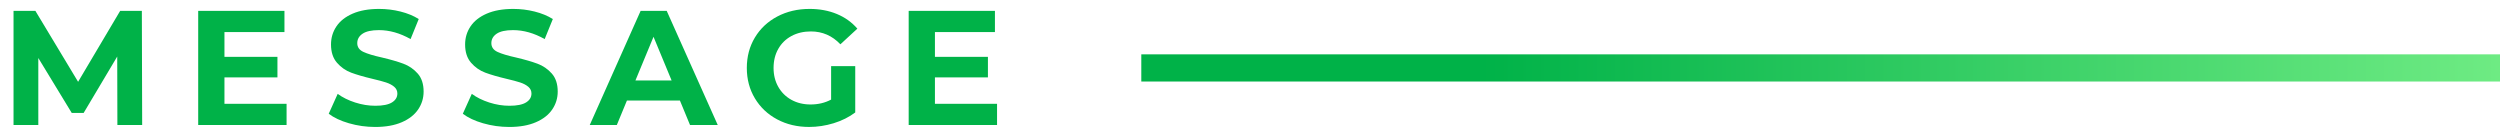
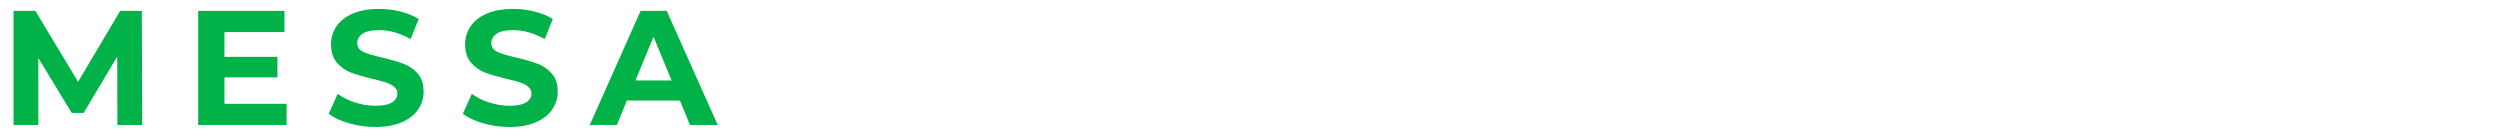
<svg xmlns="http://www.w3.org/2000/svg" enable-background="new 0 0 184 10" height="10" viewBox="0 0 184 10" width="184">
  <linearGradient id="a" gradientUnits="userSpaceOnUse" x1="184" x2="84" y1="5" y2="5">
    <stop offset="0" stop-color="#6eeb83" />
    <stop offset=".75" stop-color="#00b248" />
  </linearGradient>
  <g fill="#00b248">
    <path d="m8.64 9.2-.012-5.04-2.472 4.152h-.876l-2.46-4.043v4.931h-1.824v-8.4h1.608l3.144 5.221 3.096-5.221h1.596l.024 8.4z" />
    <path d="m21.092 7.641v1.559h-6.504v-8.4h6.348v1.56h-4.416v1.824h3.9v1.512h-3.9v1.944h4.572z" />
    <path d="m25.688 9.074c-.62-.18-1.118-.414-1.494-.702l.66-1.464c.36.264.788.476 1.284.636s.992.24 1.488.24c.552 0 .96-.082 1.224-.246s.396-.382.396-.654c0-.199-.078-.365-.234-.498-.156-.132-.356-.237-.6-.317s-.574-.168-.99-.265c-.64-.151-1.164-.304-1.572-.455-.408-.152-.758-.396-1.05-.732s-.438-.784-.438-1.344c0-.488.132-.931.396-1.326.264-.396.662-.71 1.194-.942.532-.231 1.182-.348 1.95-.348.536 0 1.06.064 1.572.192s.96.312 1.344.552l-.6 1.476c-.776-.439-1.552-.66-2.328-.66-.544 0-.946.089-1.206.265s-.39.408-.39.695c0 .288.15.503.45.643s.758.278 1.374.414c.64.151 1.164.304 1.572.456.408.151.758.392 1.05.72s.438.772.438 1.332c0 .479-.134.918-.402 1.313-.268.396-.67.711-1.206.942-.536.232-1.188.348-1.956.348-.664-.001-1.306-.091-1.926-.271z" />
    <path d="m35.558 9.074c-.62-.18-1.118-.414-1.494-.702l.66-1.464c.36.264.788.476 1.284.636s.992.24 1.488.24c.552 0 .96-.082 1.224-.246s.396-.382.396-.654c0-.199-.078-.365-.234-.498-.156-.132-.356-.237-.6-.317s-.574-.168-.99-.265c-.64-.151-1.164-.304-1.572-.455-.408-.152-.758-.396-1.05-.732s-.438-.784-.438-1.344c0-.488.132-.931.396-1.326.264-.396.662-.71 1.194-.942.532-.231 1.182-.348 1.95-.348.536 0 1.06.064 1.572.192s.96.312 1.344.552l-.6 1.476c-.776-.439-1.552-.66-2.328-.66-.544 0-.946.089-1.206.265s-.39.408-.39.695c0 .288.15.503.45.643s.758.278 1.374.414c.64.151 1.164.304 1.572.456.408.151.758.392 1.05.72s.438.772.438 1.332c0 .479-.134.918-.402 1.313-.268.396-.67.711-1.206.942-.536.232-1.188.348-1.956.348-.664-.001-1.306-.091-1.926-.271z" />
    <path d="m50.042 7.4h-3.9l-.744 1.8h-1.992l3.744-8.4h1.92l3.756 8.4h-2.04zm-.611-1.476-1.332-3.216-1.332 3.216z" />
-     <path d="m61.17 4.868h1.776v3.408c-.456.344-.984.607-1.584.792-.6.184-1.204.275-1.812.275-.872 0-1.656-.186-2.352-.558s-1.242-.888-1.638-1.548-.594-1.405-.594-2.237.198-1.578.594-2.238c.396-.659.946-1.176 1.65-1.548s1.496-.558 2.376-.558c.736 0 1.404.124 2.004.372s1.104.608 1.512 1.08l-1.248 1.152c-.6-.632-1.324-.947-2.172-.947-.536 0-1.012.112-1.428.336s-.74.54-.972.948c-.232.407-.347.876-.347 1.403 0 .521.116.984.348 1.393.232.407.554.726.966.954s.882.342 1.41.342c.56 0 1.063-.12 1.512-.36v-2.461z" />
-     <path d="m73.383 7.641v1.559h-6.504v-8.4h6.348v1.56h-4.416v1.824h3.9v1.512h-3.9v1.944h4.572z" />
  </g>
-   <path d="m84 4h100v2h-100z" fill="url(#a)" />
  <path d="m0 0h184v10h-184z" fill="none" />
</svg>